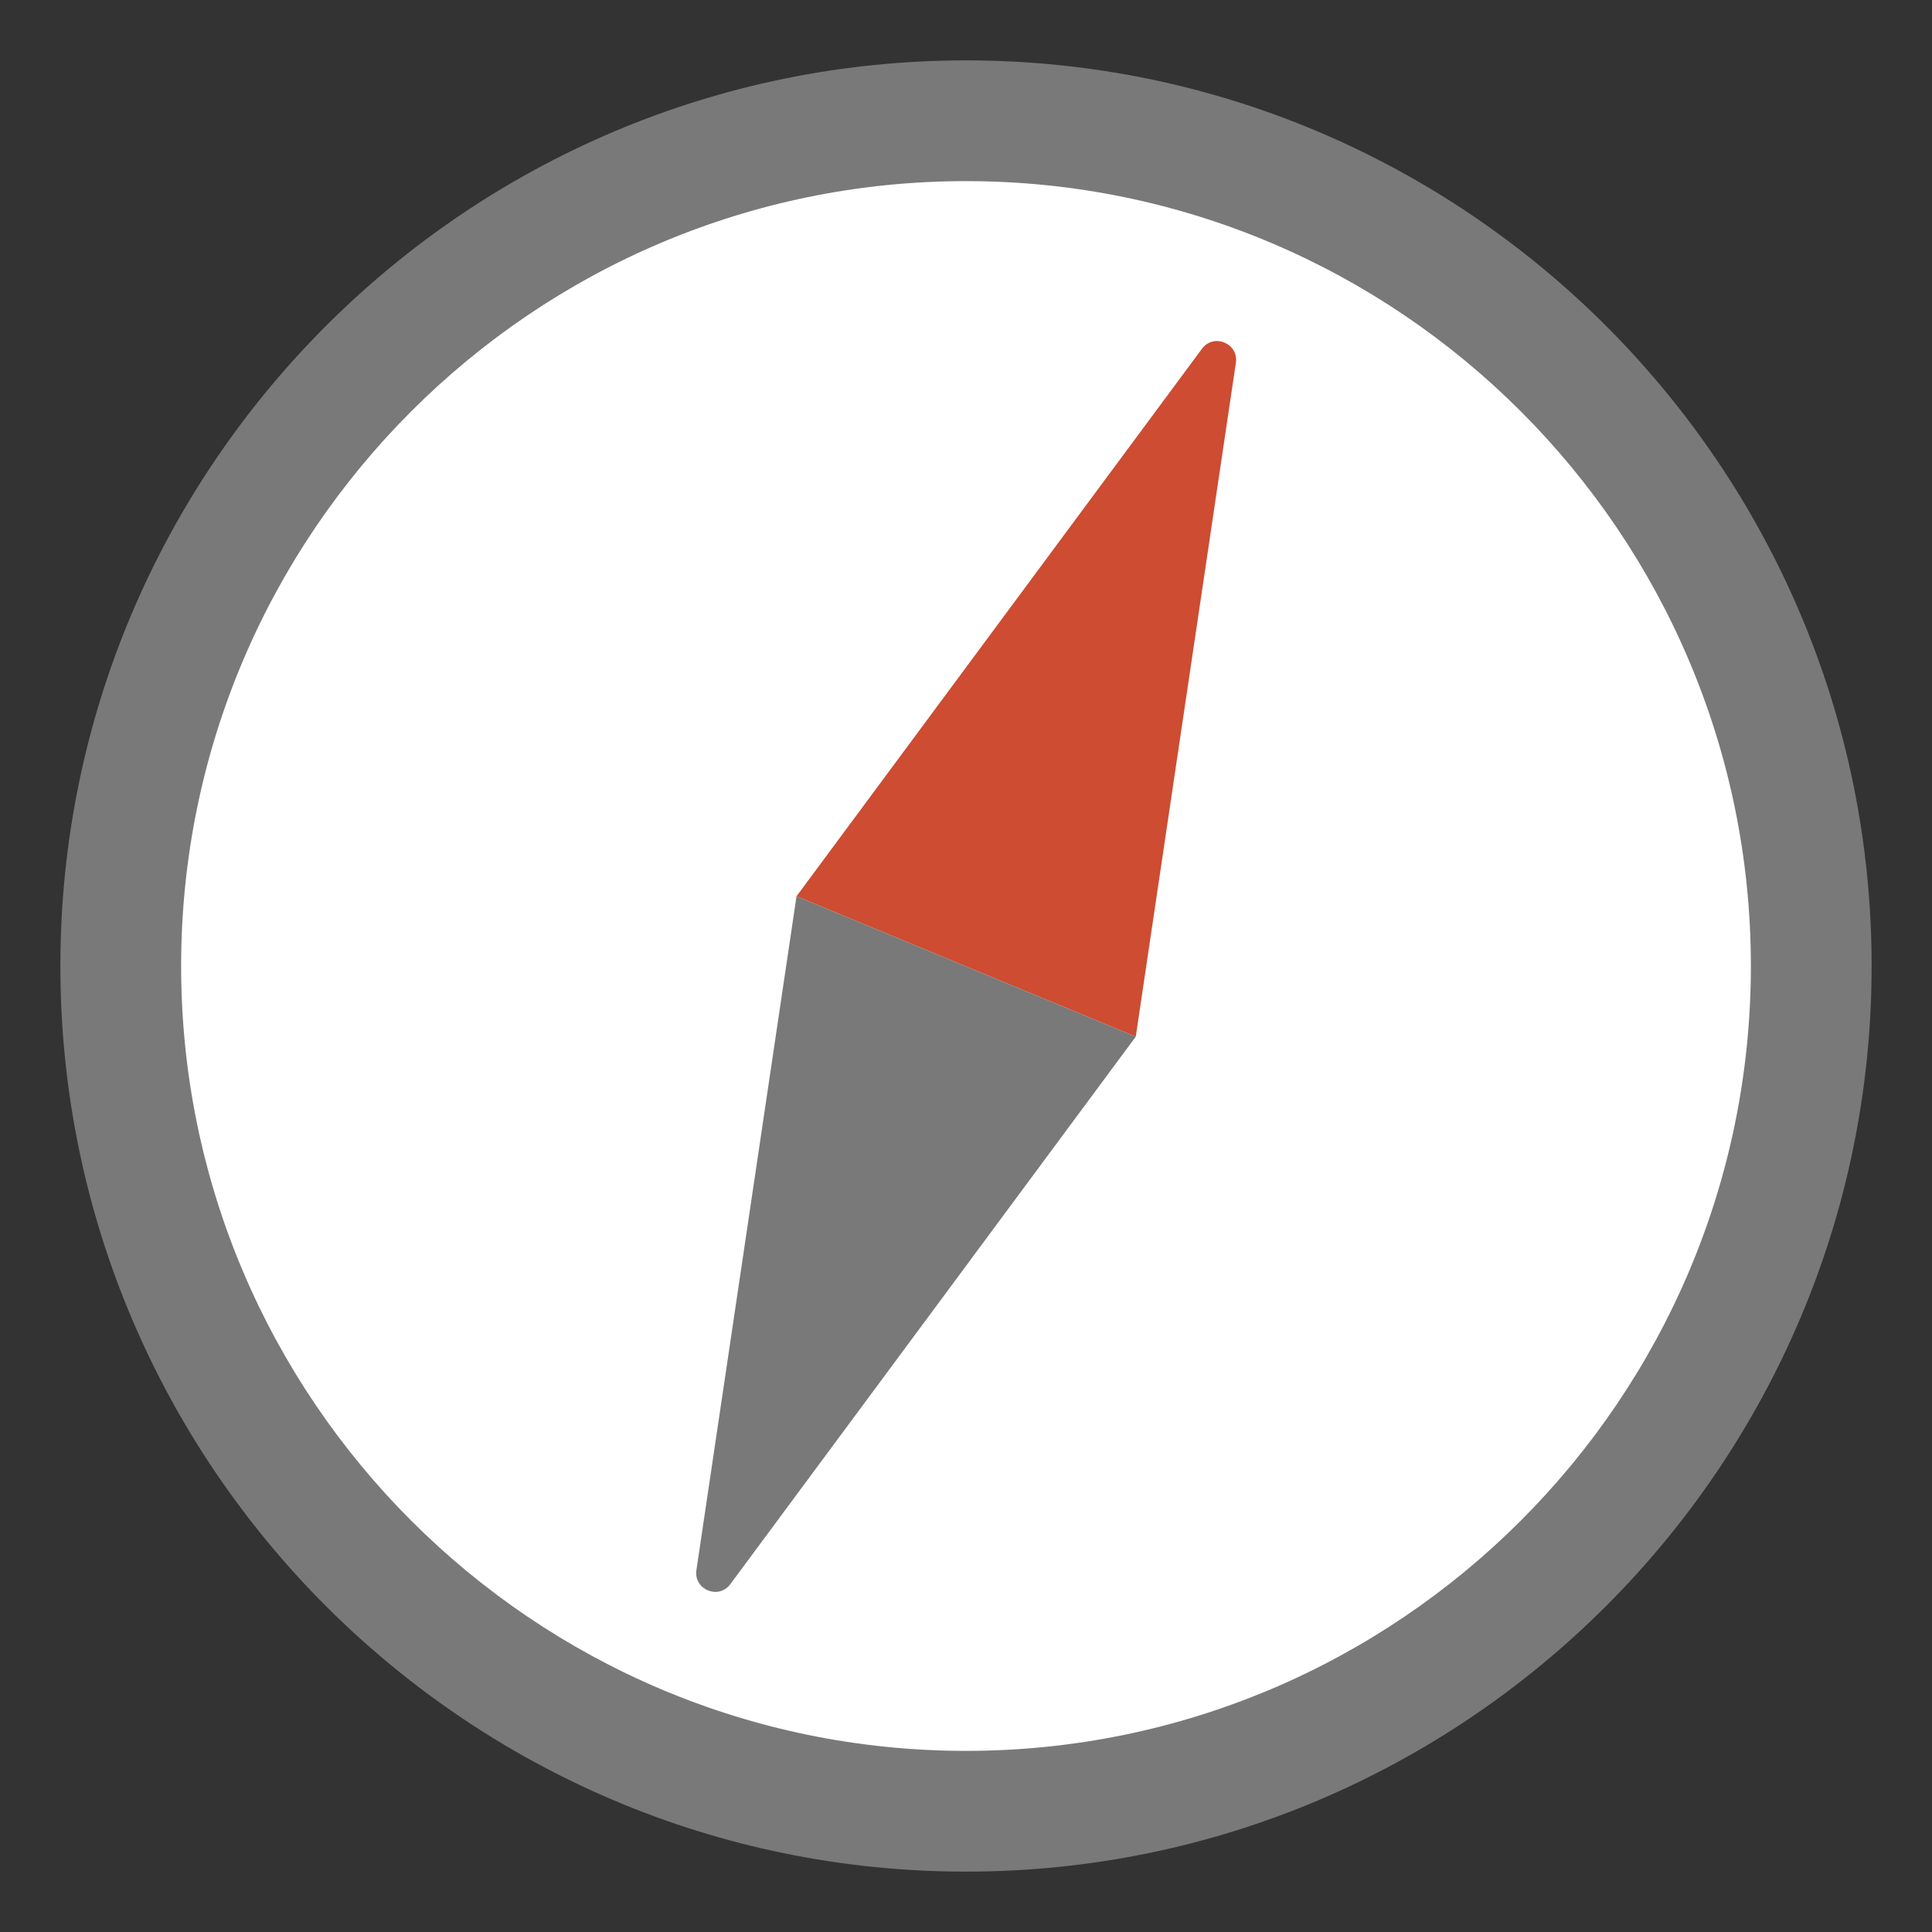
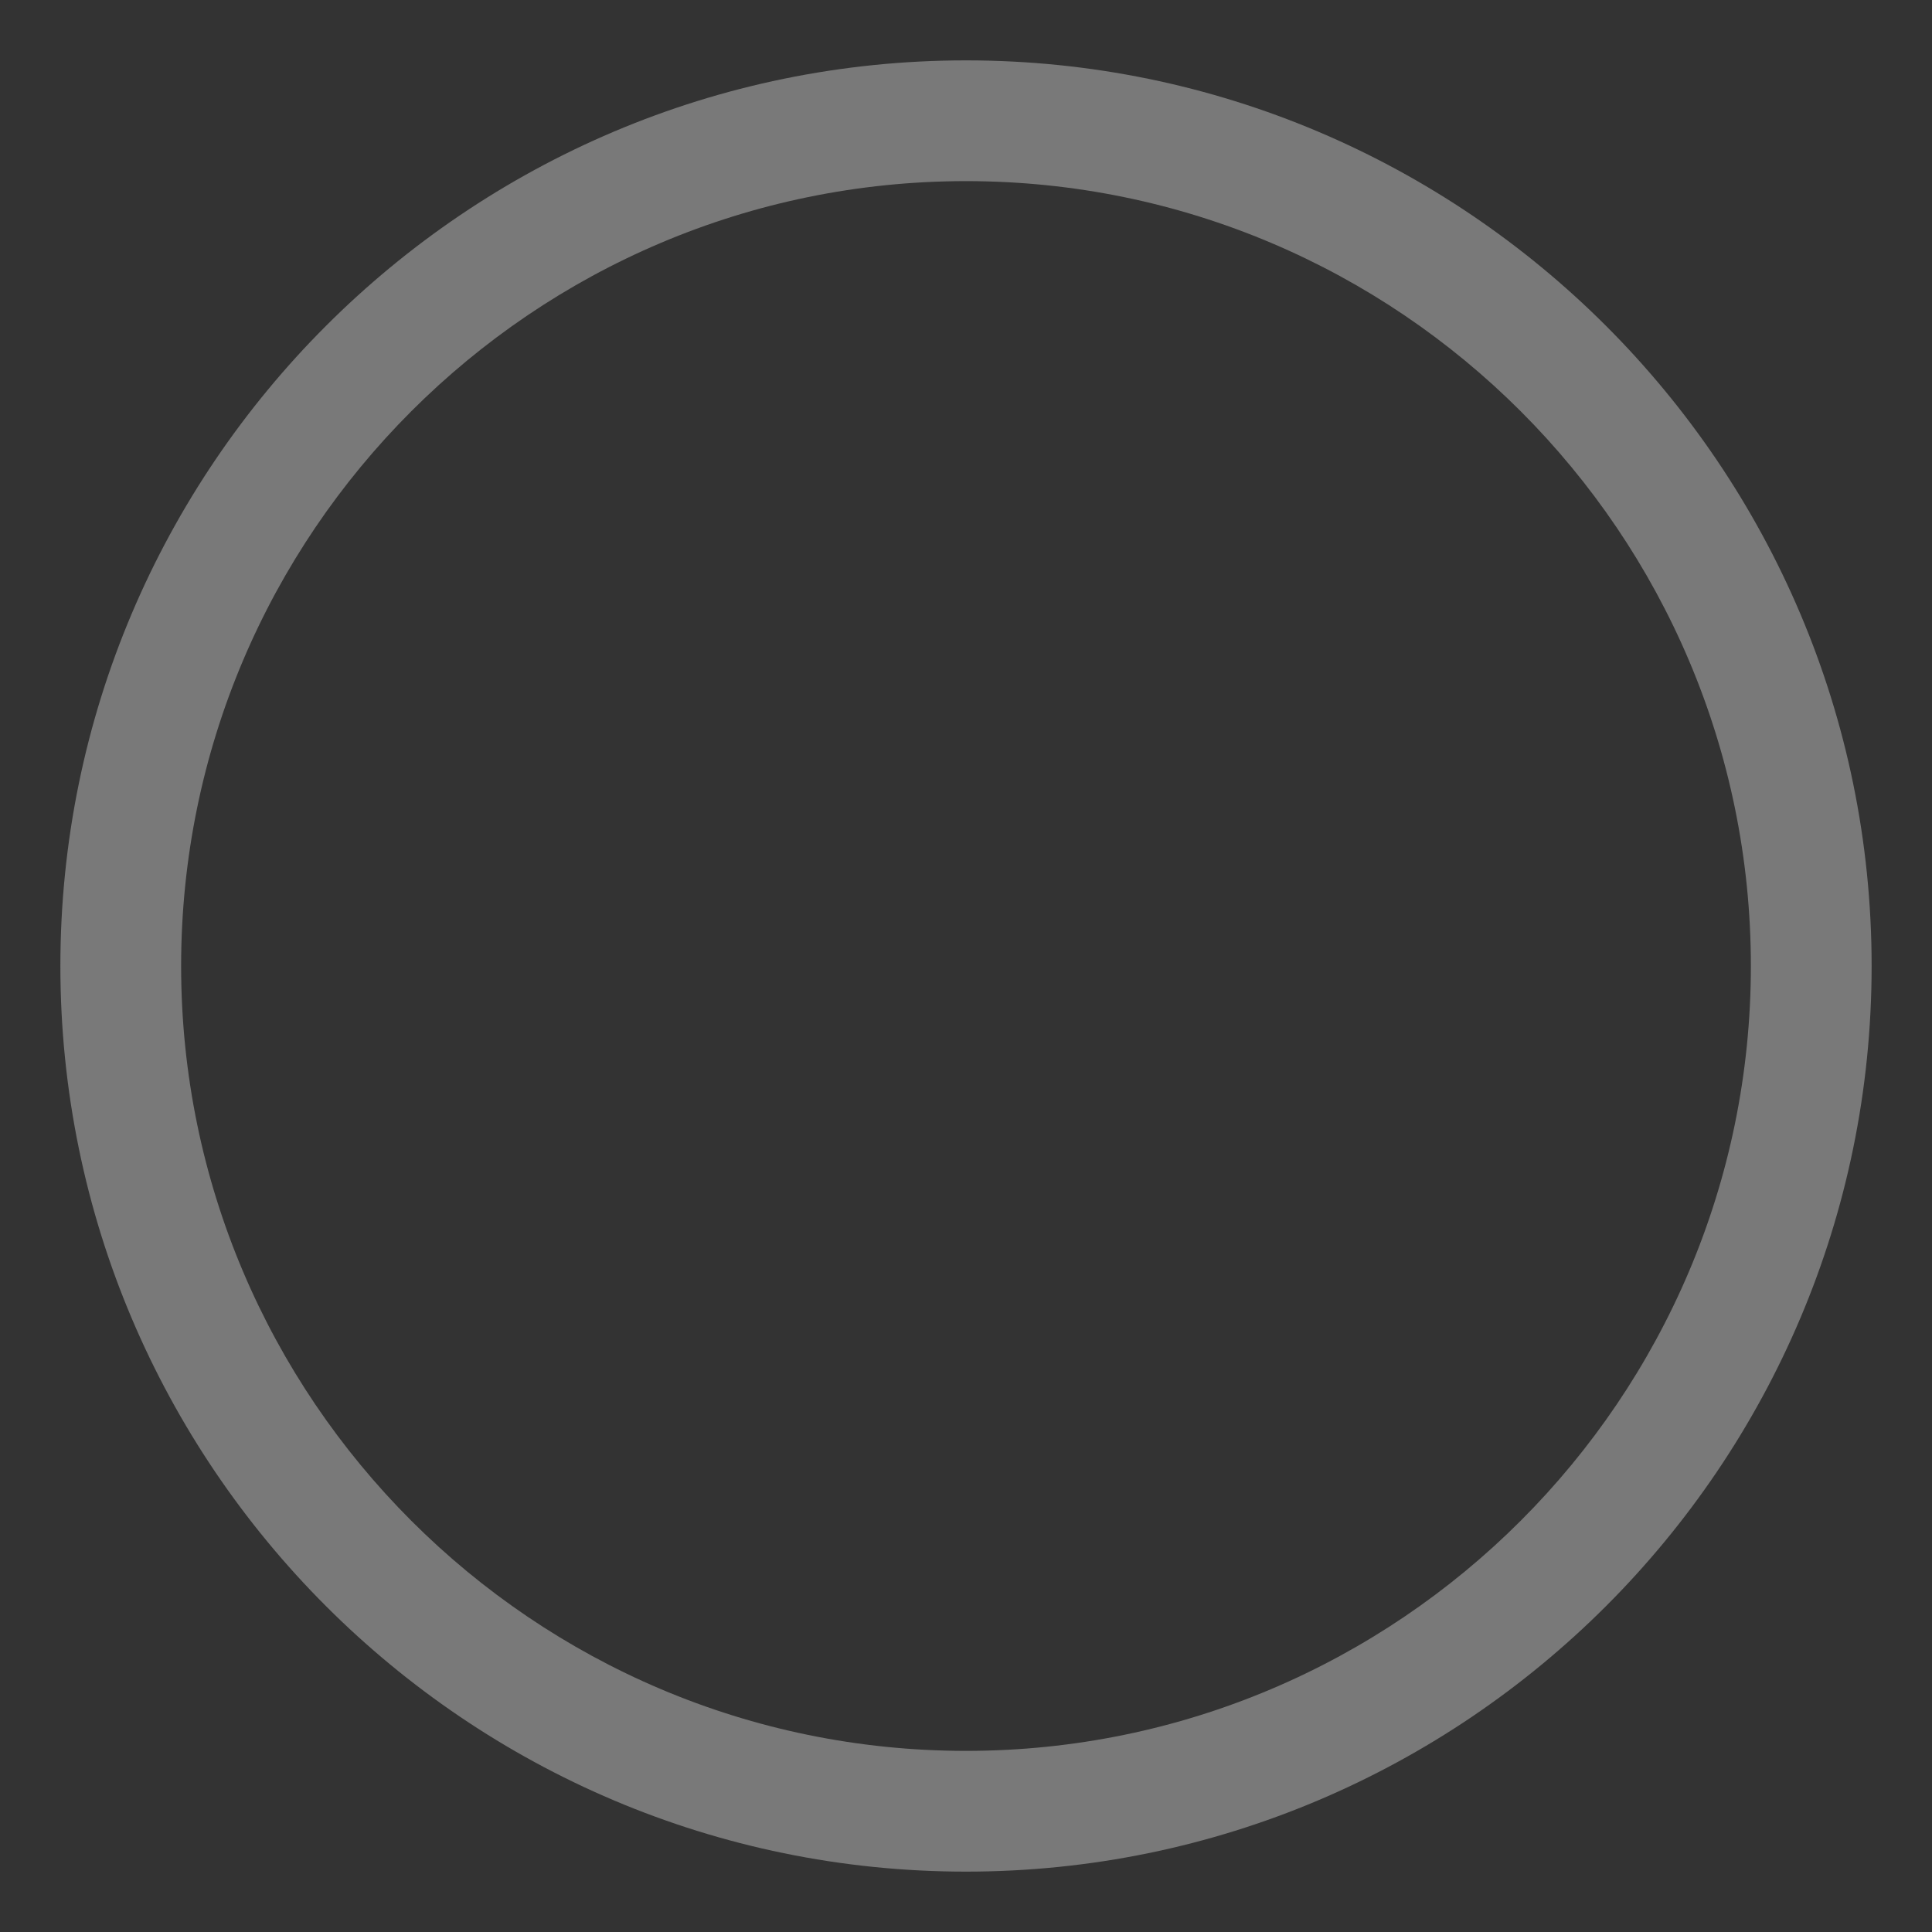
<svg xmlns="http://www.w3.org/2000/svg" width="32" height="32" viewBox="0 0 32 32" version="1.1" xml:space="preserve">
  <rect x="0" y="0" width="32" height="32" fill="#333333" stroke="none" />
  <style type="text / css">
    .Red{fill:#CD4C32;}
    .Green{fill:#4EA17E;}
    .Blue{fill:#3E79B4;}
    .Yellow{fill:#EAB765;}
    .Black{fill:#797979;}
    .Gray{fill:#B4B4B5;}
    .White{fill:#FFFFFF;}
  </style>
  <g transform="matrix(1.42,0,0,1.702,-1.098,1.242)">
-     <ellipse fill="#FFFFFF" class="White" cx="12.037" cy="8.672" rx="9.856" ry="8.226" />
-   </g>
+     </g>
  <g id="icon">
    <path fill="#797979" class="Black" d="M16,31C7.729,31 1,24.271 1,16C1,7.729 7.729,1 16,1C24.271,1 31,7.729 31,16C31,24.271 24.271,31 16,31ZM16,3C8.832,3 3,8.832 3,16C3,23.168 8.832,29 16,29C23.168,29 29,23.168 29,16C29,8.832 23.168,3 16,3Z" />
    <g transform="matrix(0.924,-0.383,0.383,0.924,-4.909,7.352)">
-       <path fill="#CD4C32" class="Red" d="M13.85,13.85L18.149,18.149L23.953,8.476C24.121,8.196 23.803,7.878 23.523,8.046L13.85,13.85Z" />
-     </g>
+       </g>
    <g transform="matrix(0.924,-0.383,0.383,0.924,-4.909,7.352)">
-       <path fill="#797979" class="Black" d="M13.85,13.85L8.046,23.523C7.878,23.803 8.196,24.121 8.476,23.953L18.149,18.149L13.85,13.85Z" />
-     </g>
+       </g>
  </g>
</svg>